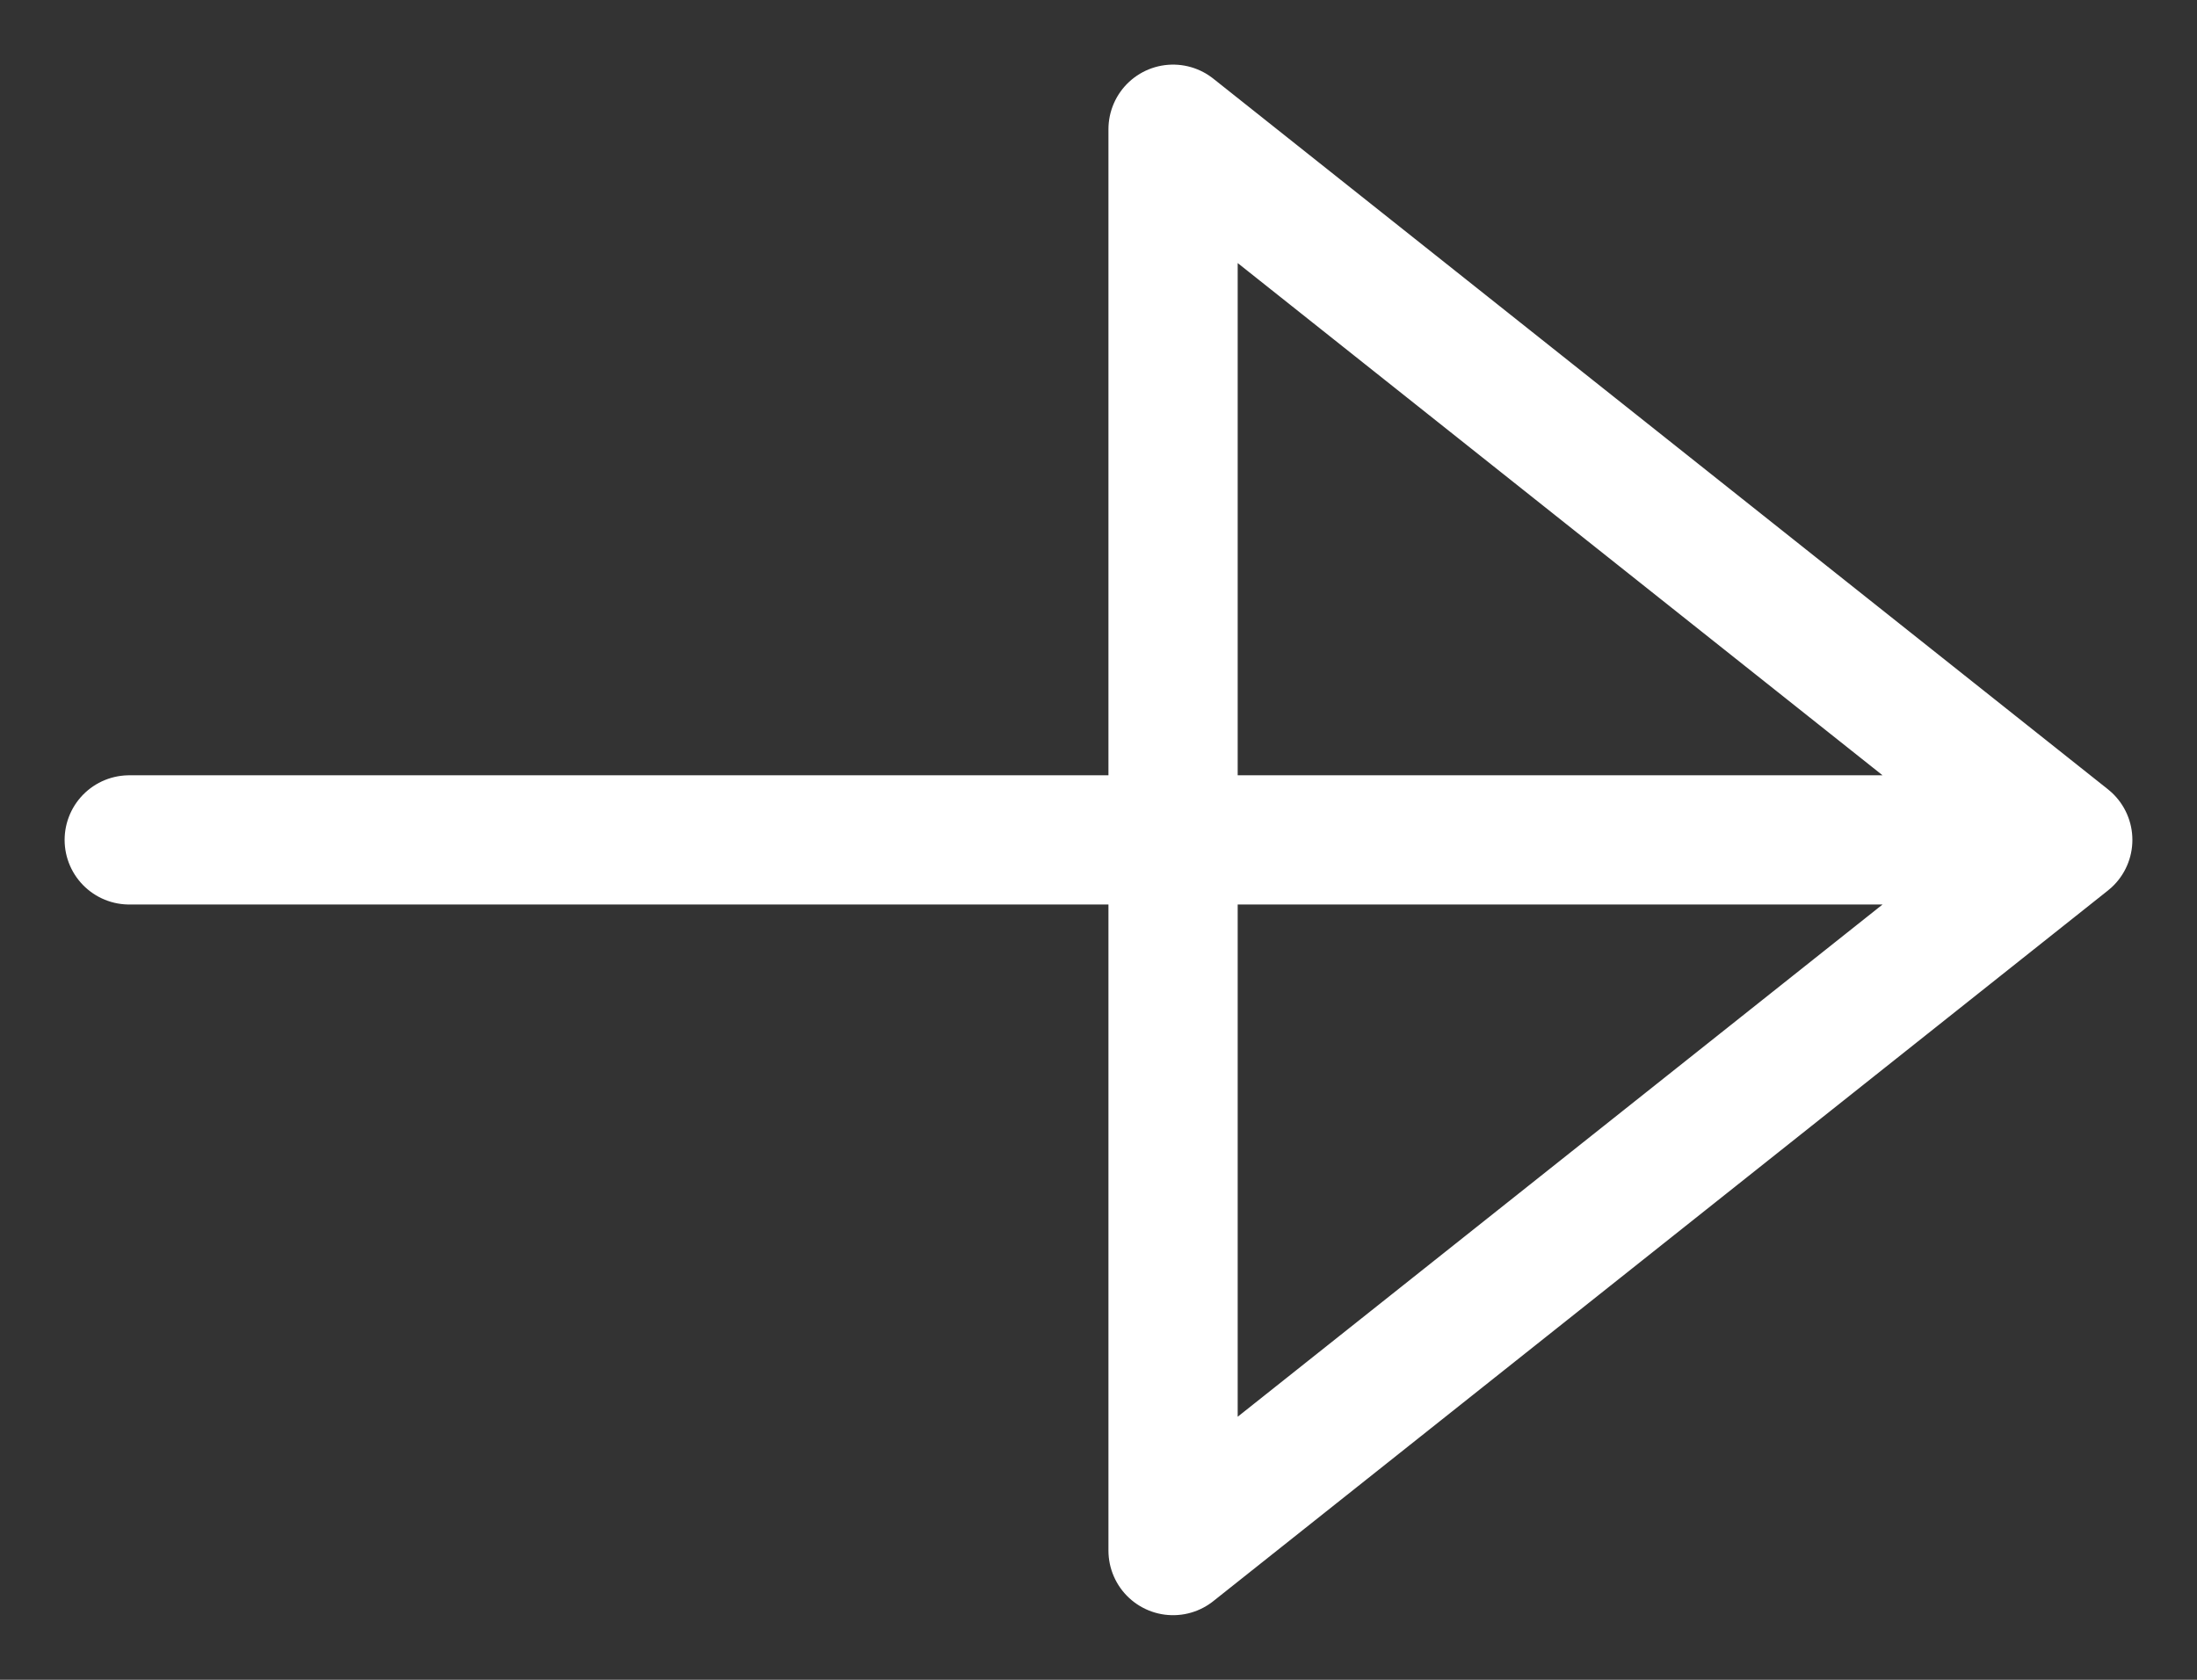
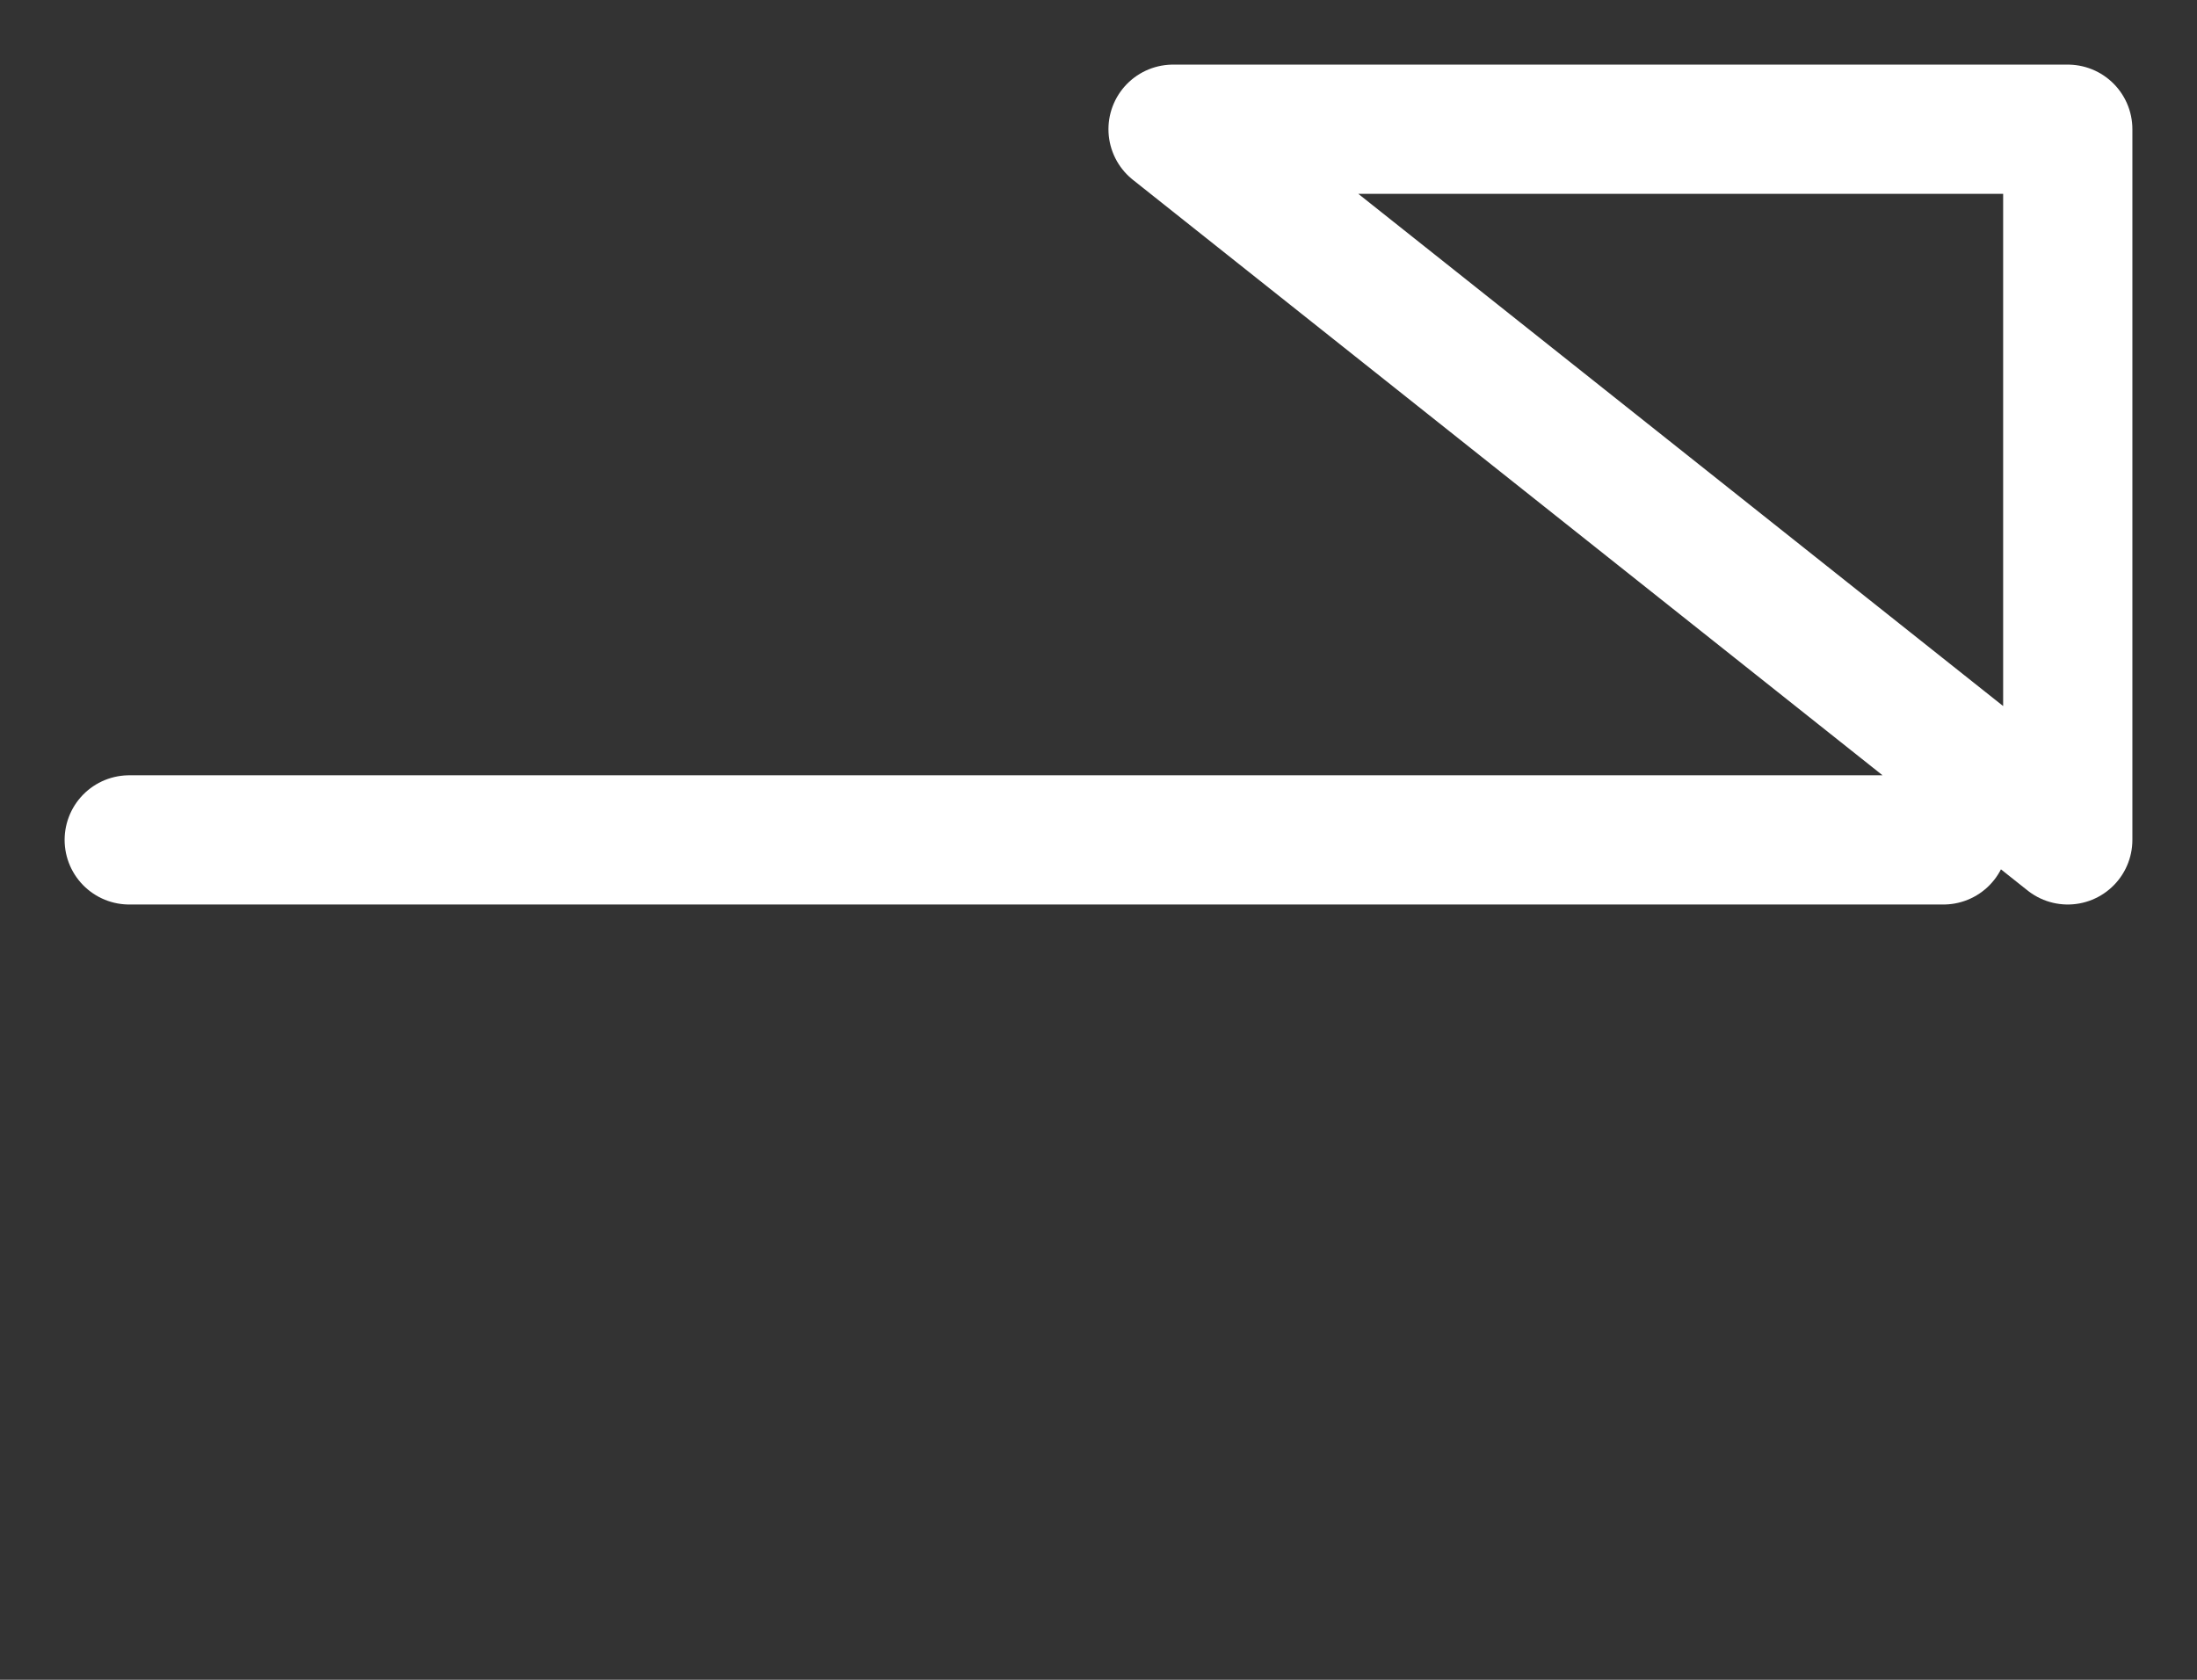
<svg xmlns="http://www.w3.org/2000/svg" width="17" height="13" viewBox="0 0 17 13" fill="none">
  <rect x="0" y="0" width="17" height="13" fill="#333333" stroke="none" />
-   <path d="M15.038 6.5H1M9.077 1L16 6.5L9.077 12V1Z" stroke="white" stroke-linecap="round" stroke-linejoin="round" />
+   <path d="M15.038 6.5H1M9.077 1L16 6.5V1Z" stroke="white" stroke-linecap="round" stroke-linejoin="round" />
</svg>